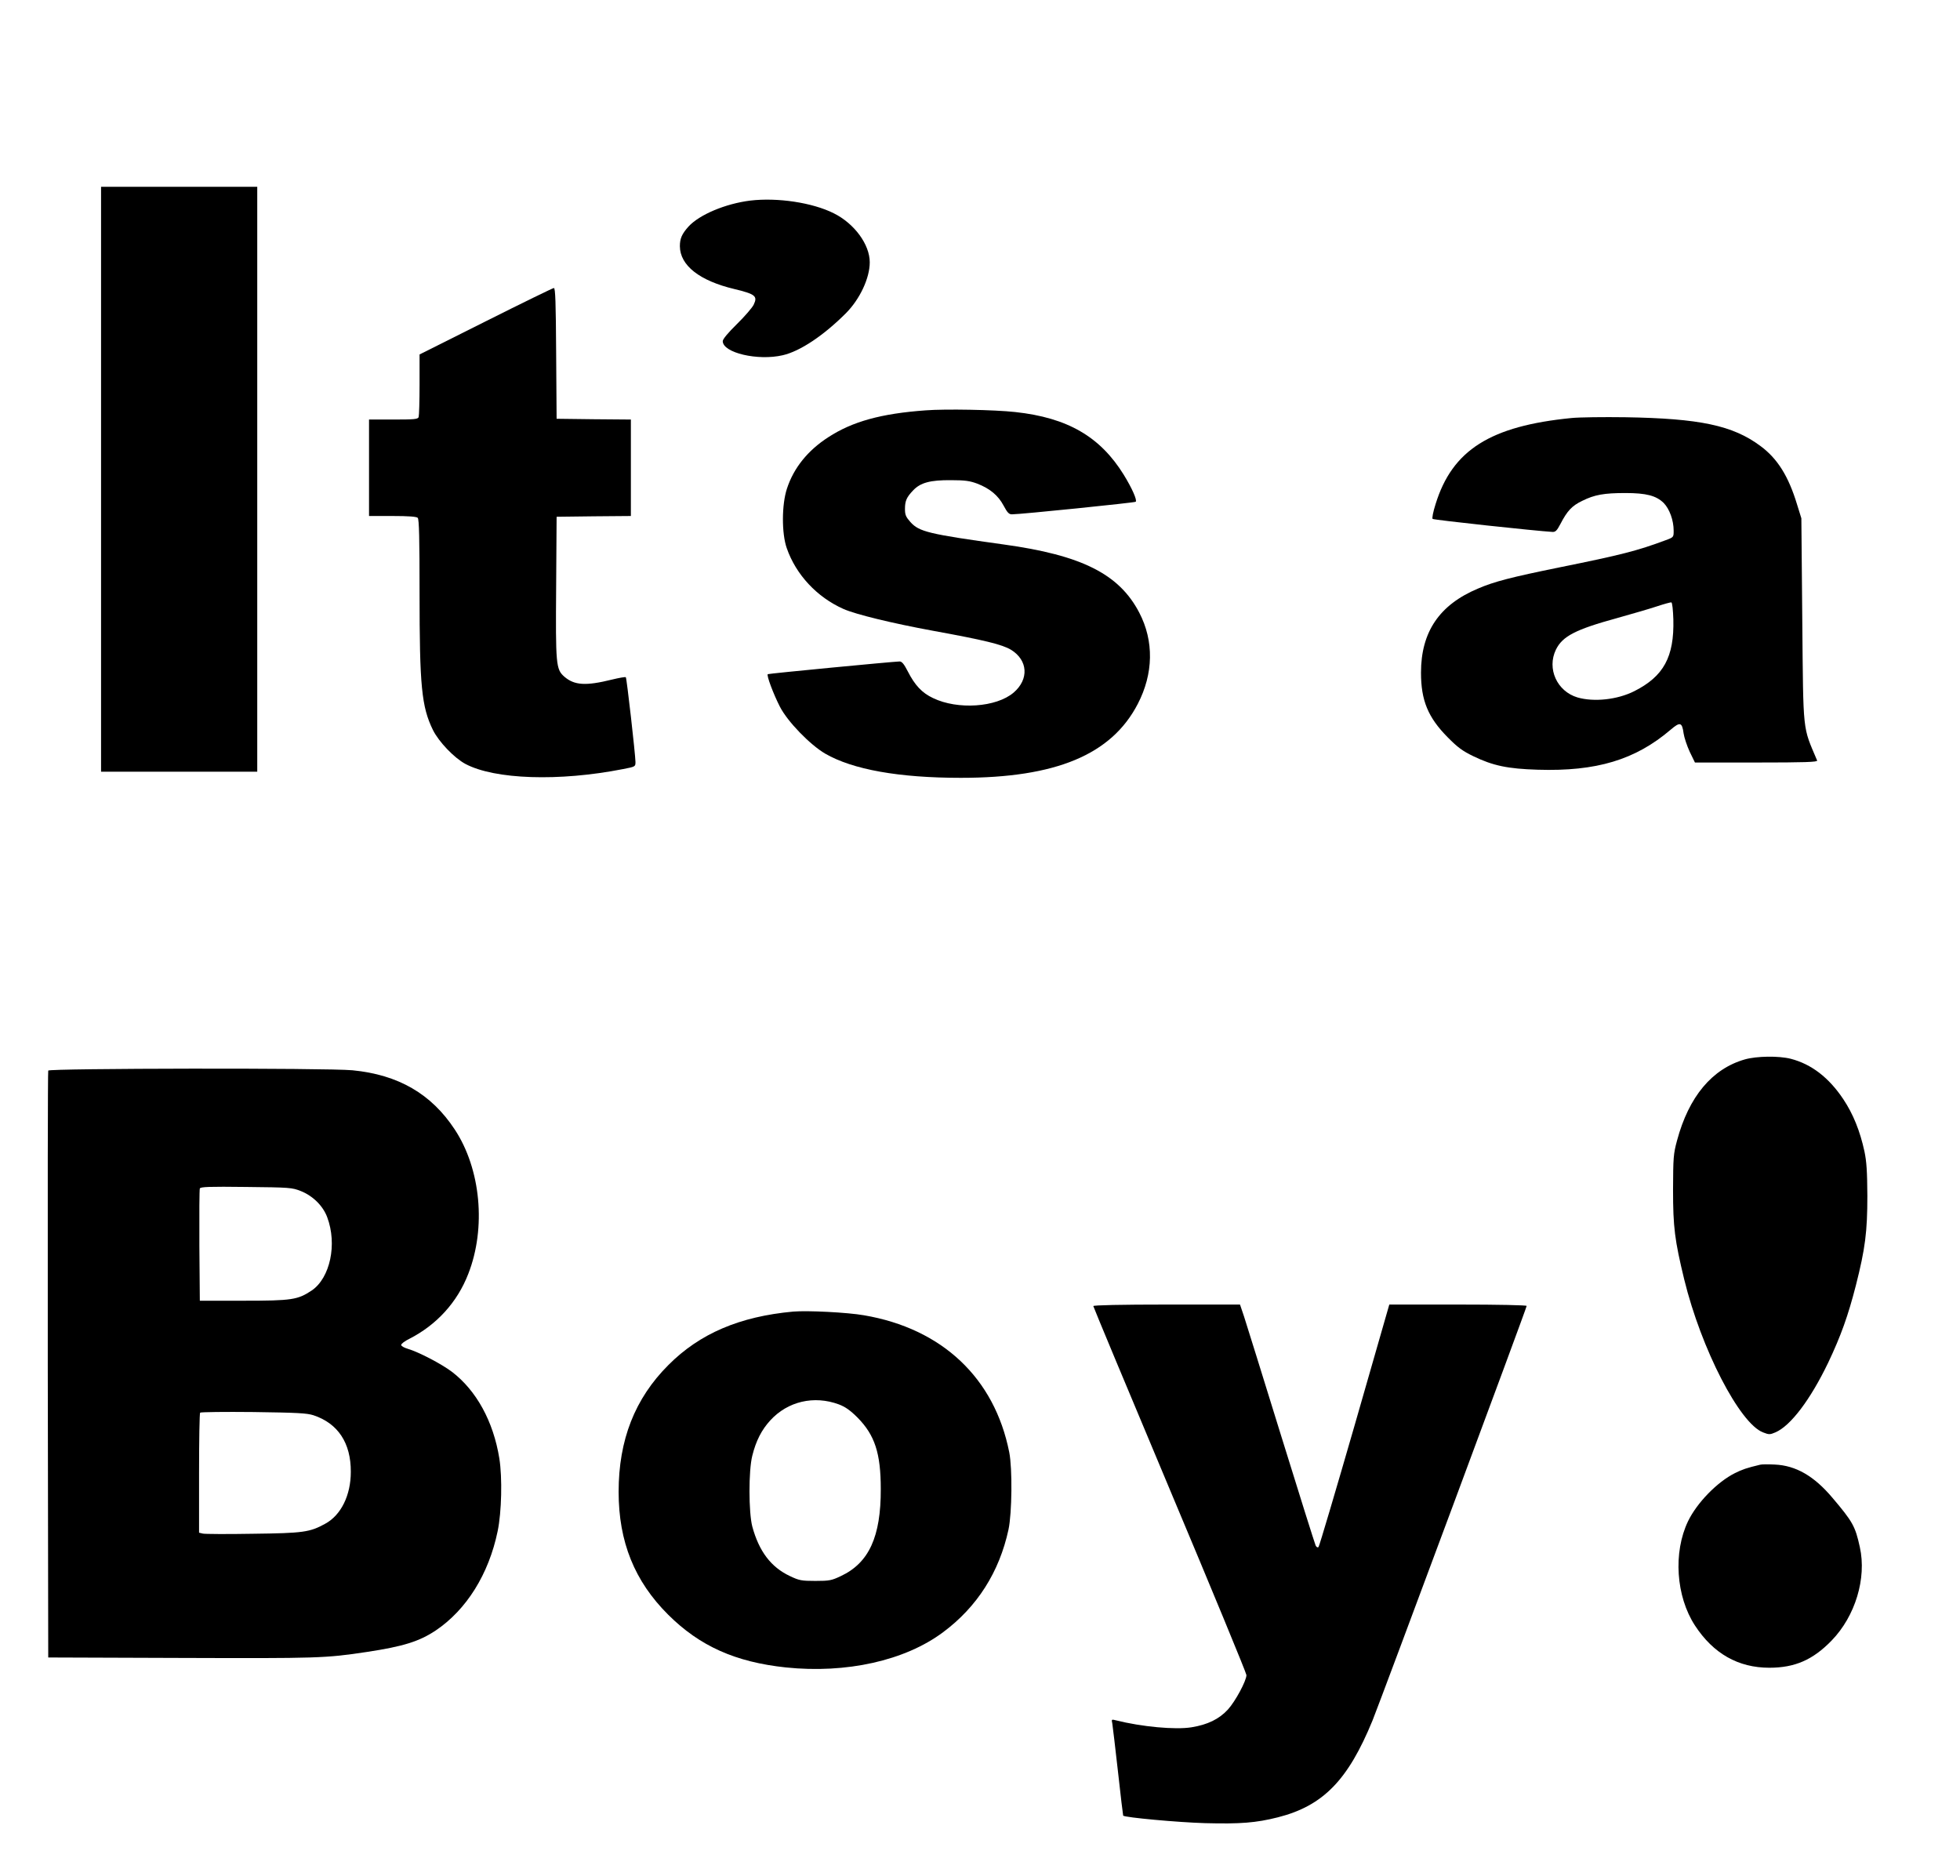
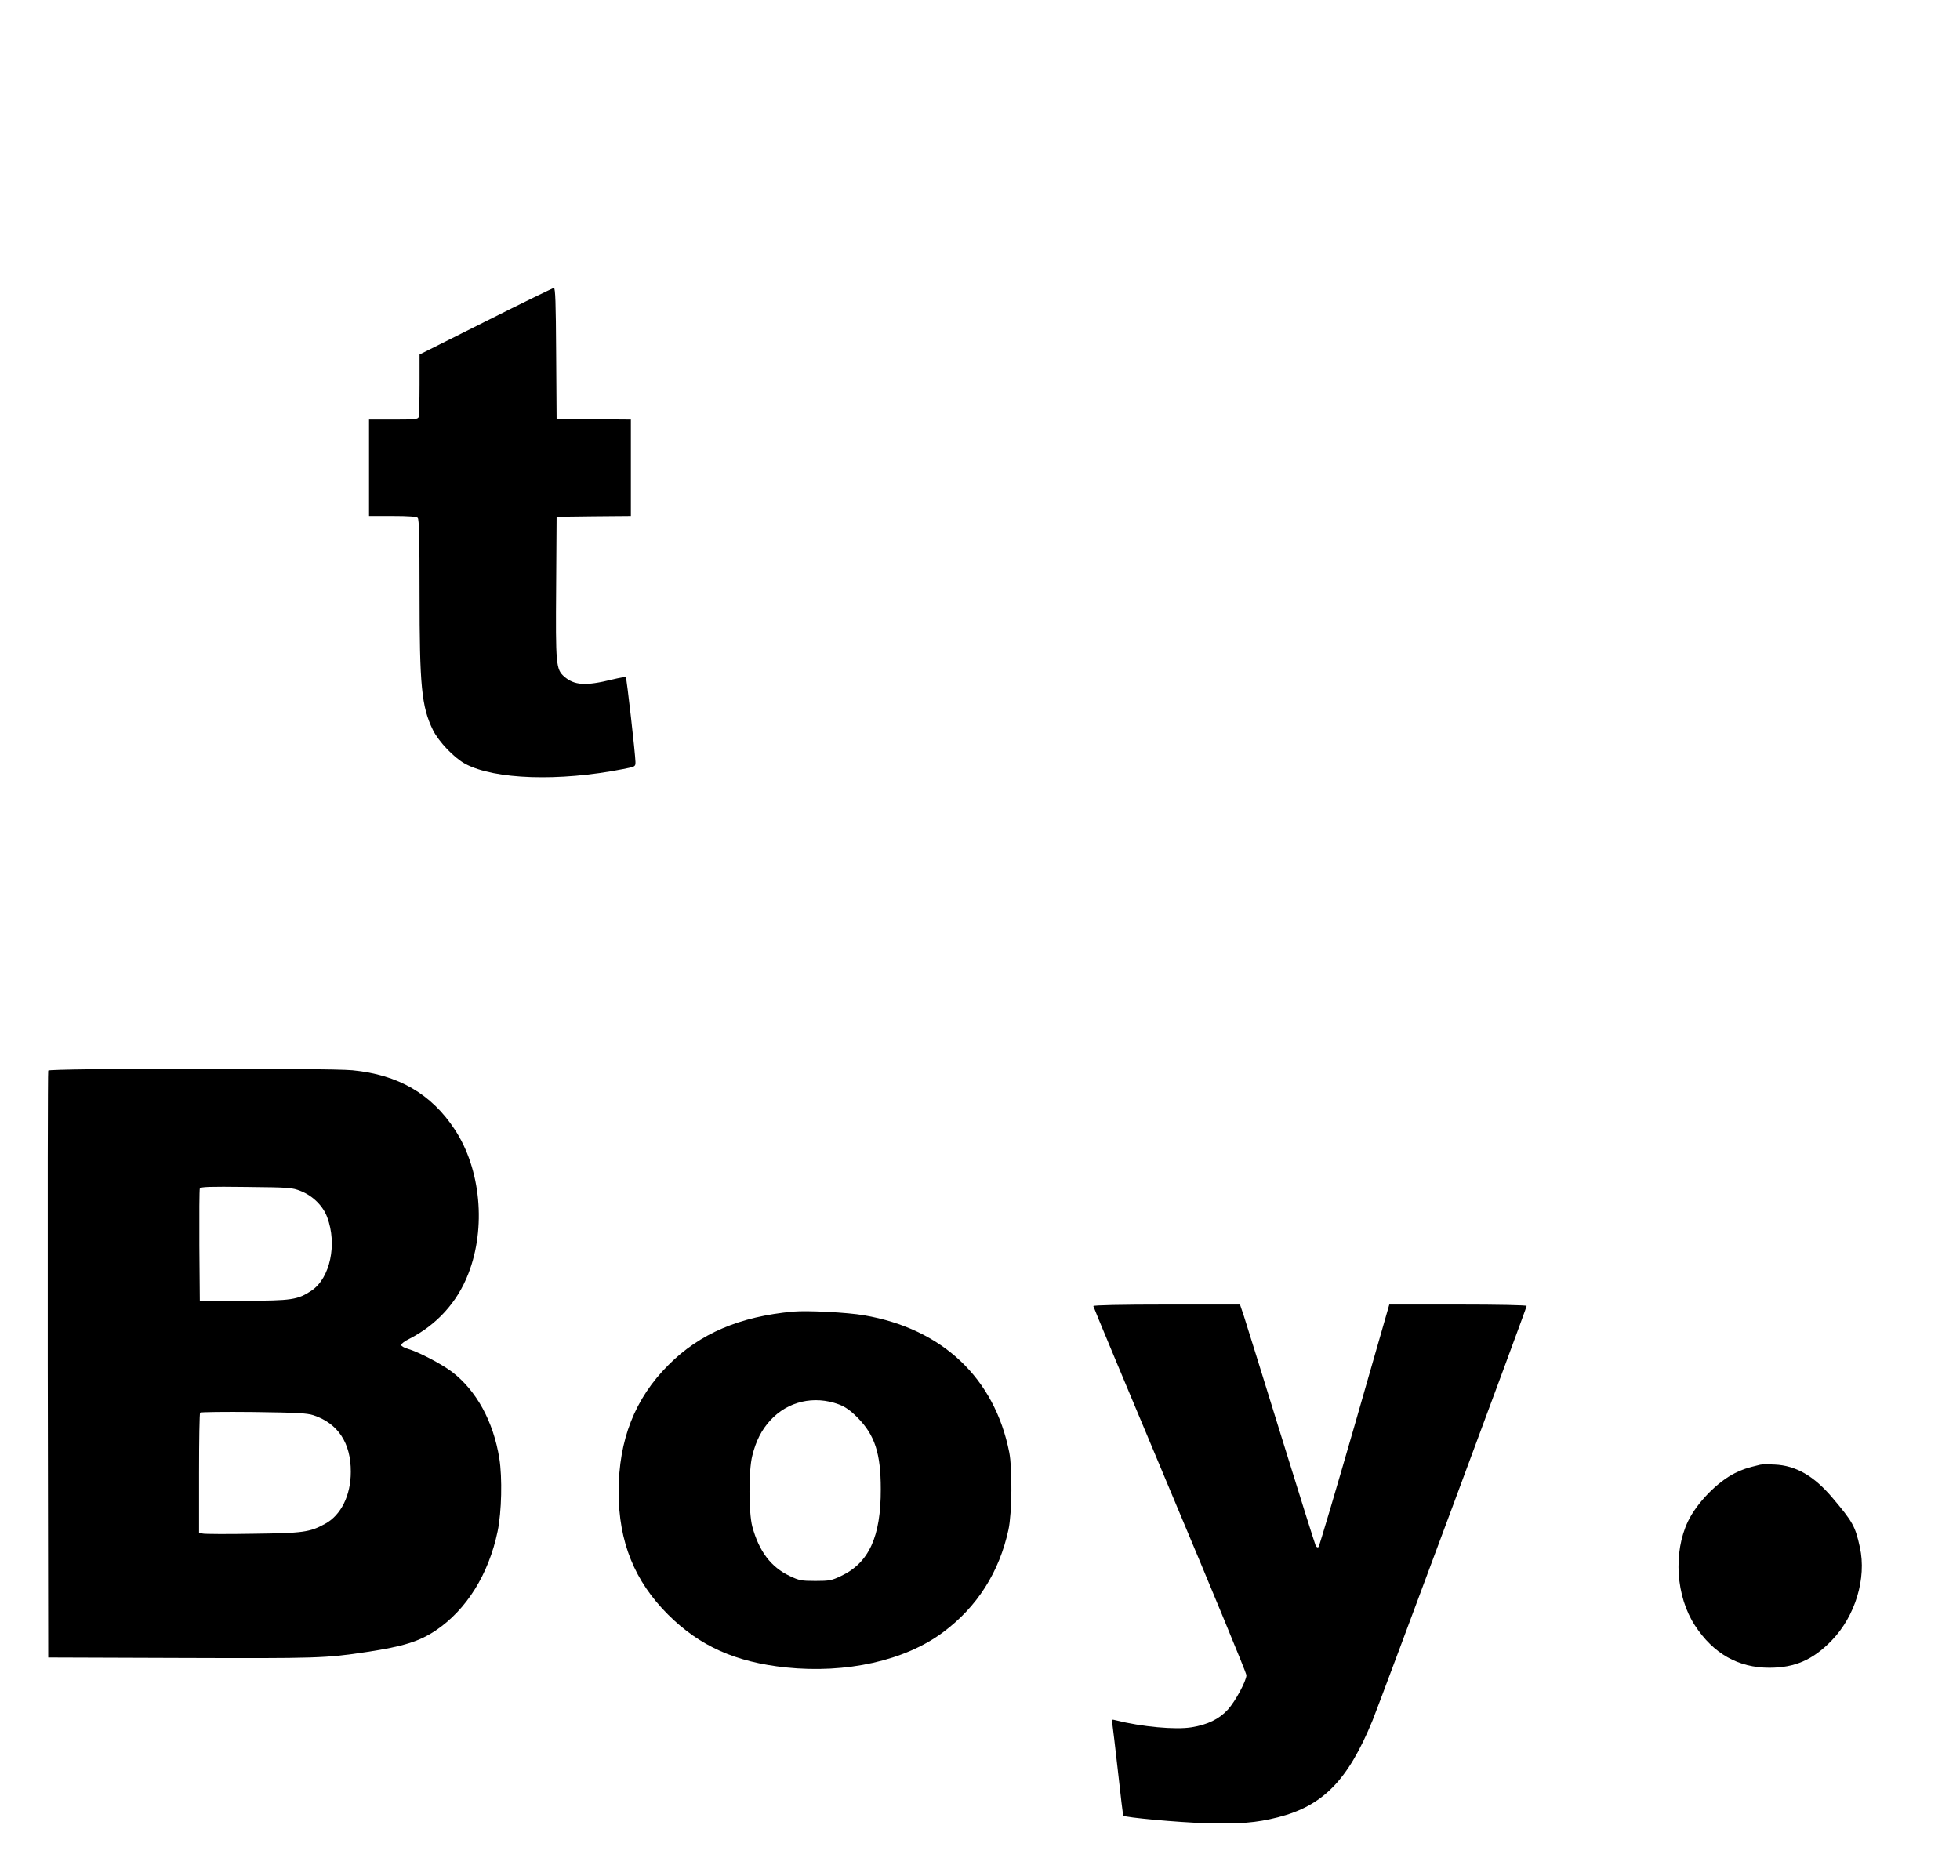
<svg xmlns="http://www.w3.org/2000/svg" version="1.0" width="1280pt" height="1225pt" viewBox="0 0 1280 1225" preserveAspectRatio="xMidYMid meet">
  <g transform="translate(0,1225) scale(0.1,-0.1)" fill="#000000" stroke="none">
-     <path d="M660 9120 l0 -1910 510 0 510 0 0 1910 0 1910 -510 0 -510 0 0 -1910z" />
-     <path d="M4900 10940 c-162 -20 -333 -92 -404 -170 -43 -48 -56 -78 -56 -128 1 -126 129 -226 357 -280 136 -33 152 -46 125 -102 -9 -19 -58 -76 -109 -126 -59 -58 -93 -99 -93 -112 0 -76 229 -130 392 -92 113 26 266 128 413 275 91 92 155 229 155 332 0 116 -100 253 -235 320 -139 70 -368 104 -545 83z" />
    <path d="M3173 10152 l-433 -217 0 -197 c0 -108 -3 -203 -6 -212 -5 -14 -29 -16 -165 -16 l-159 0 0 -315 0 -315 153 0 c106 0 157 -4 165 -12 9 -9 12 -133 12 -495 0 -603 13 -738 87 -890 38 -77 138 -182 212 -222 191 -102 612 -116 1029 -34 82 16 82 16 82 47 -1 52 -57 547 -63 553 -4 3 -44 -4 -89 -15 -173 -43 -247 -38 -313 19 -54 48 -57 76 -53 589 l3 455 243 3 242 2 0 315 0 315 -242 2 -243 3 -3 428 c-2 332 -5 427 -15 426 -6 0 -207 -98 -444 -217z" />
-     <path d="M6045 9570 c-291 -21 -478 -73 -635 -175 -134 -86 -227 -201 -271 -337 -34 -103 -35 -292 -1 -388 60 -173 197 -320 370 -397 81 -36 321 -94 582 -142 340 -62 455 -90 513 -125 110 -68 118 -192 17 -279 -113 -97 -366 -114 -527 -36 -72 34 -118 83 -165 175 -24 47 -38 64 -53 64 -44 -1 -857 -79 -861 -83 -9 -8 37 -130 79 -212 50 -98 197 -249 296 -307 180 -104 481 -158 886 -158 621 0 983 151 1155 482 103 198 107 411 10 597 -131 252 -376 375 -885 445 -490 68 -552 83 -609 146 -30 34 -36 47 -36 86 0 52 10 76 53 121 48 51 112 68 247 67 94 0 125 -5 173 -23 82 -32 136 -77 171 -143 25 -47 36 -58 56 -57 56 0 801 76 807 82 10 11 -24 88 -78 176 -154 249 -367 373 -709 410 -136 15 -456 21 -585 11z" />
-     <path d="M10264 9520 c-531 -52 -780 -209 -889 -563 -16 -50 -24 -92 -19 -96 7 -7 678 -79 783 -85 19 -1 29 9 51 51 45 87 76 120 143 152 80 40 143 51 282 51 136 0 201 -17 250 -65 38 -39 65 -113 65 -181 0 -42 0 -43 -52 -62 -185 -69 -290 -96 -691 -177 -319 -65 -428 -93 -535 -139 -252 -106 -372 -283 -372 -549 0 -182 46 -293 175 -423 64 -65 97 -89 165 -122 130 -63 226 -83 422 -89 383 -12 637 64 868 261 62 53 75 50 85 -24 4 -27 22 -81 40 -120 l34 -70 402 0 c317 0 400 3 396 13 -96 228 -90 162 -97 917 l-6 665 -28 90 c-56 185 -128 300 -239 382 -181 135 -397 180 -882 188 -143 2 -301 0 -351 -5z m664 -1316 c6 -244 -63 -371 -255 -468 -111 -56 -264 -72 -371 -41 -134 40 -201 188 -141 312 43 88 128 132 402 207 92 26 207 59 255 75 48 16 92 28 97 27 6 -2 11 -50 13 -112z" />
-     <path d="M11395 5331 c-214 -61 -366 -243 -443 -530 -24 -89 -25 -111 -26 -321 0 -245 11 -330 73 -586 111 -454 362 -941 515 -999 38 -15 45 -15 80 0 99 42 228 212 345 455 83 175 130 306 181 505 61 240 75 350 75 585 -1 160 -5 223 -19 290 -29 134 -74 245 -138 341 -94 141 -208 229 -343 264 -78 20 -223 18 -300 -4z" />
    <path d="M315 5258 c-3 -7 -4 -872 -3 -1923 l3 -1910 865 -3 c895 -3 944 -2 1215 39 239 36 343 69 450 140 201 135 347 368 405 649 26 125 31 349 11 475 -39 242 -150 444 -310 566 -69 52 -217 129 -288 150 -24 7 -43 18 -43 25 0 8 24 26 53 40 178 91 313 238 385 424 118 301 82 685 -88 943 -153 233 -369 358 -668 387 -167 16 -1981 13 -1987 -2z m1650 -787 c78 -31 145 -97 172 -171 66 -176 19 -396 -101 -478 -92 -61 -128 -67 -446 -67 l-285 0 -3 360 c-1 198 0 366 3 373 4 11 63 13 302 10 286 -3 300 -4 358 -27z m82 -1464 c160 -53 245 -181 244 -370 0 -153 -64 -283 -168 -339 -100 -55 -142 -61 -471 -65 -167 -3 -314 -2 -327 1 l-25 6 0 389 c0 213 3 391 7 395 4 4 161 6 348 4 286 -4 348 -7 392 -21z" />
    <path d="M7140 3720 c0 -5 225 -544 500 -1199 275 -654 500 -1199 500 -1211 0 -37 -72 -171 -121 -225 -57 -62 -132 -99 -238 -116 -105 -17 -325 3 -495 46 -27 7 -28 6 -22 -21 3 -16 19 -157 37 -314 17 -157 33 -286 34 -288 11 -12 359 -44 535 -49 230 -6 332 2 475 38 296 75 459 243 619 634 54 134 1006 2693 1006 2706 0 5 -184 9 -448 9 l-449 0 -226 -787 c-125 -433 -231 -791 -236 -796 -6 -6 -13 -2 -19 9 -5 11 -107 334 -226 719 -119 385 -228 735 -242 778 l-26 77 -479 0 c-296 0 -479 -4 -479 -10z" />
    <path d="M5180 3684 c-349 -32 -610 -143 -815 -349 -219 -219 -325 -489 -325 -828 0 -327 104 -584 324 -803 206 -205 439 -309 768 -344 395 -41 778 44 1027 230 223 166 367 393 427 670 23 108 26 399 5 505 -96 485 -438 808 -949 895 -109 19 -369 32 -462 24z m298 -606 c42 -16 74 -38 123 -87 112 -114 151 -232 151 -466 1 -311 -77 -482 -260 -568 -61 -29 -75 -32 -167 -32 -92 0 -106 3 -167 32 -123 58 -201 161 -245 323 -24 91 -25 366 0 463 24 97 61 169 117 230 114 125 286 165 448 105z" />
    <path d="M11495 2684 c-88 -21 -117 -31 -165 -55 -116 -58 -248 -194 -306 -314 -98 -204 -79 -491 45 -681 120 -184 283 -276 486 -276 166 0 284 51 407 178 154 159 229 406 184 609 -30 137 -46 166 -180 324 -119 141 -238 210 -376 216 -41 2 -84 2 -95 -1z" />
  </g>
</svg>